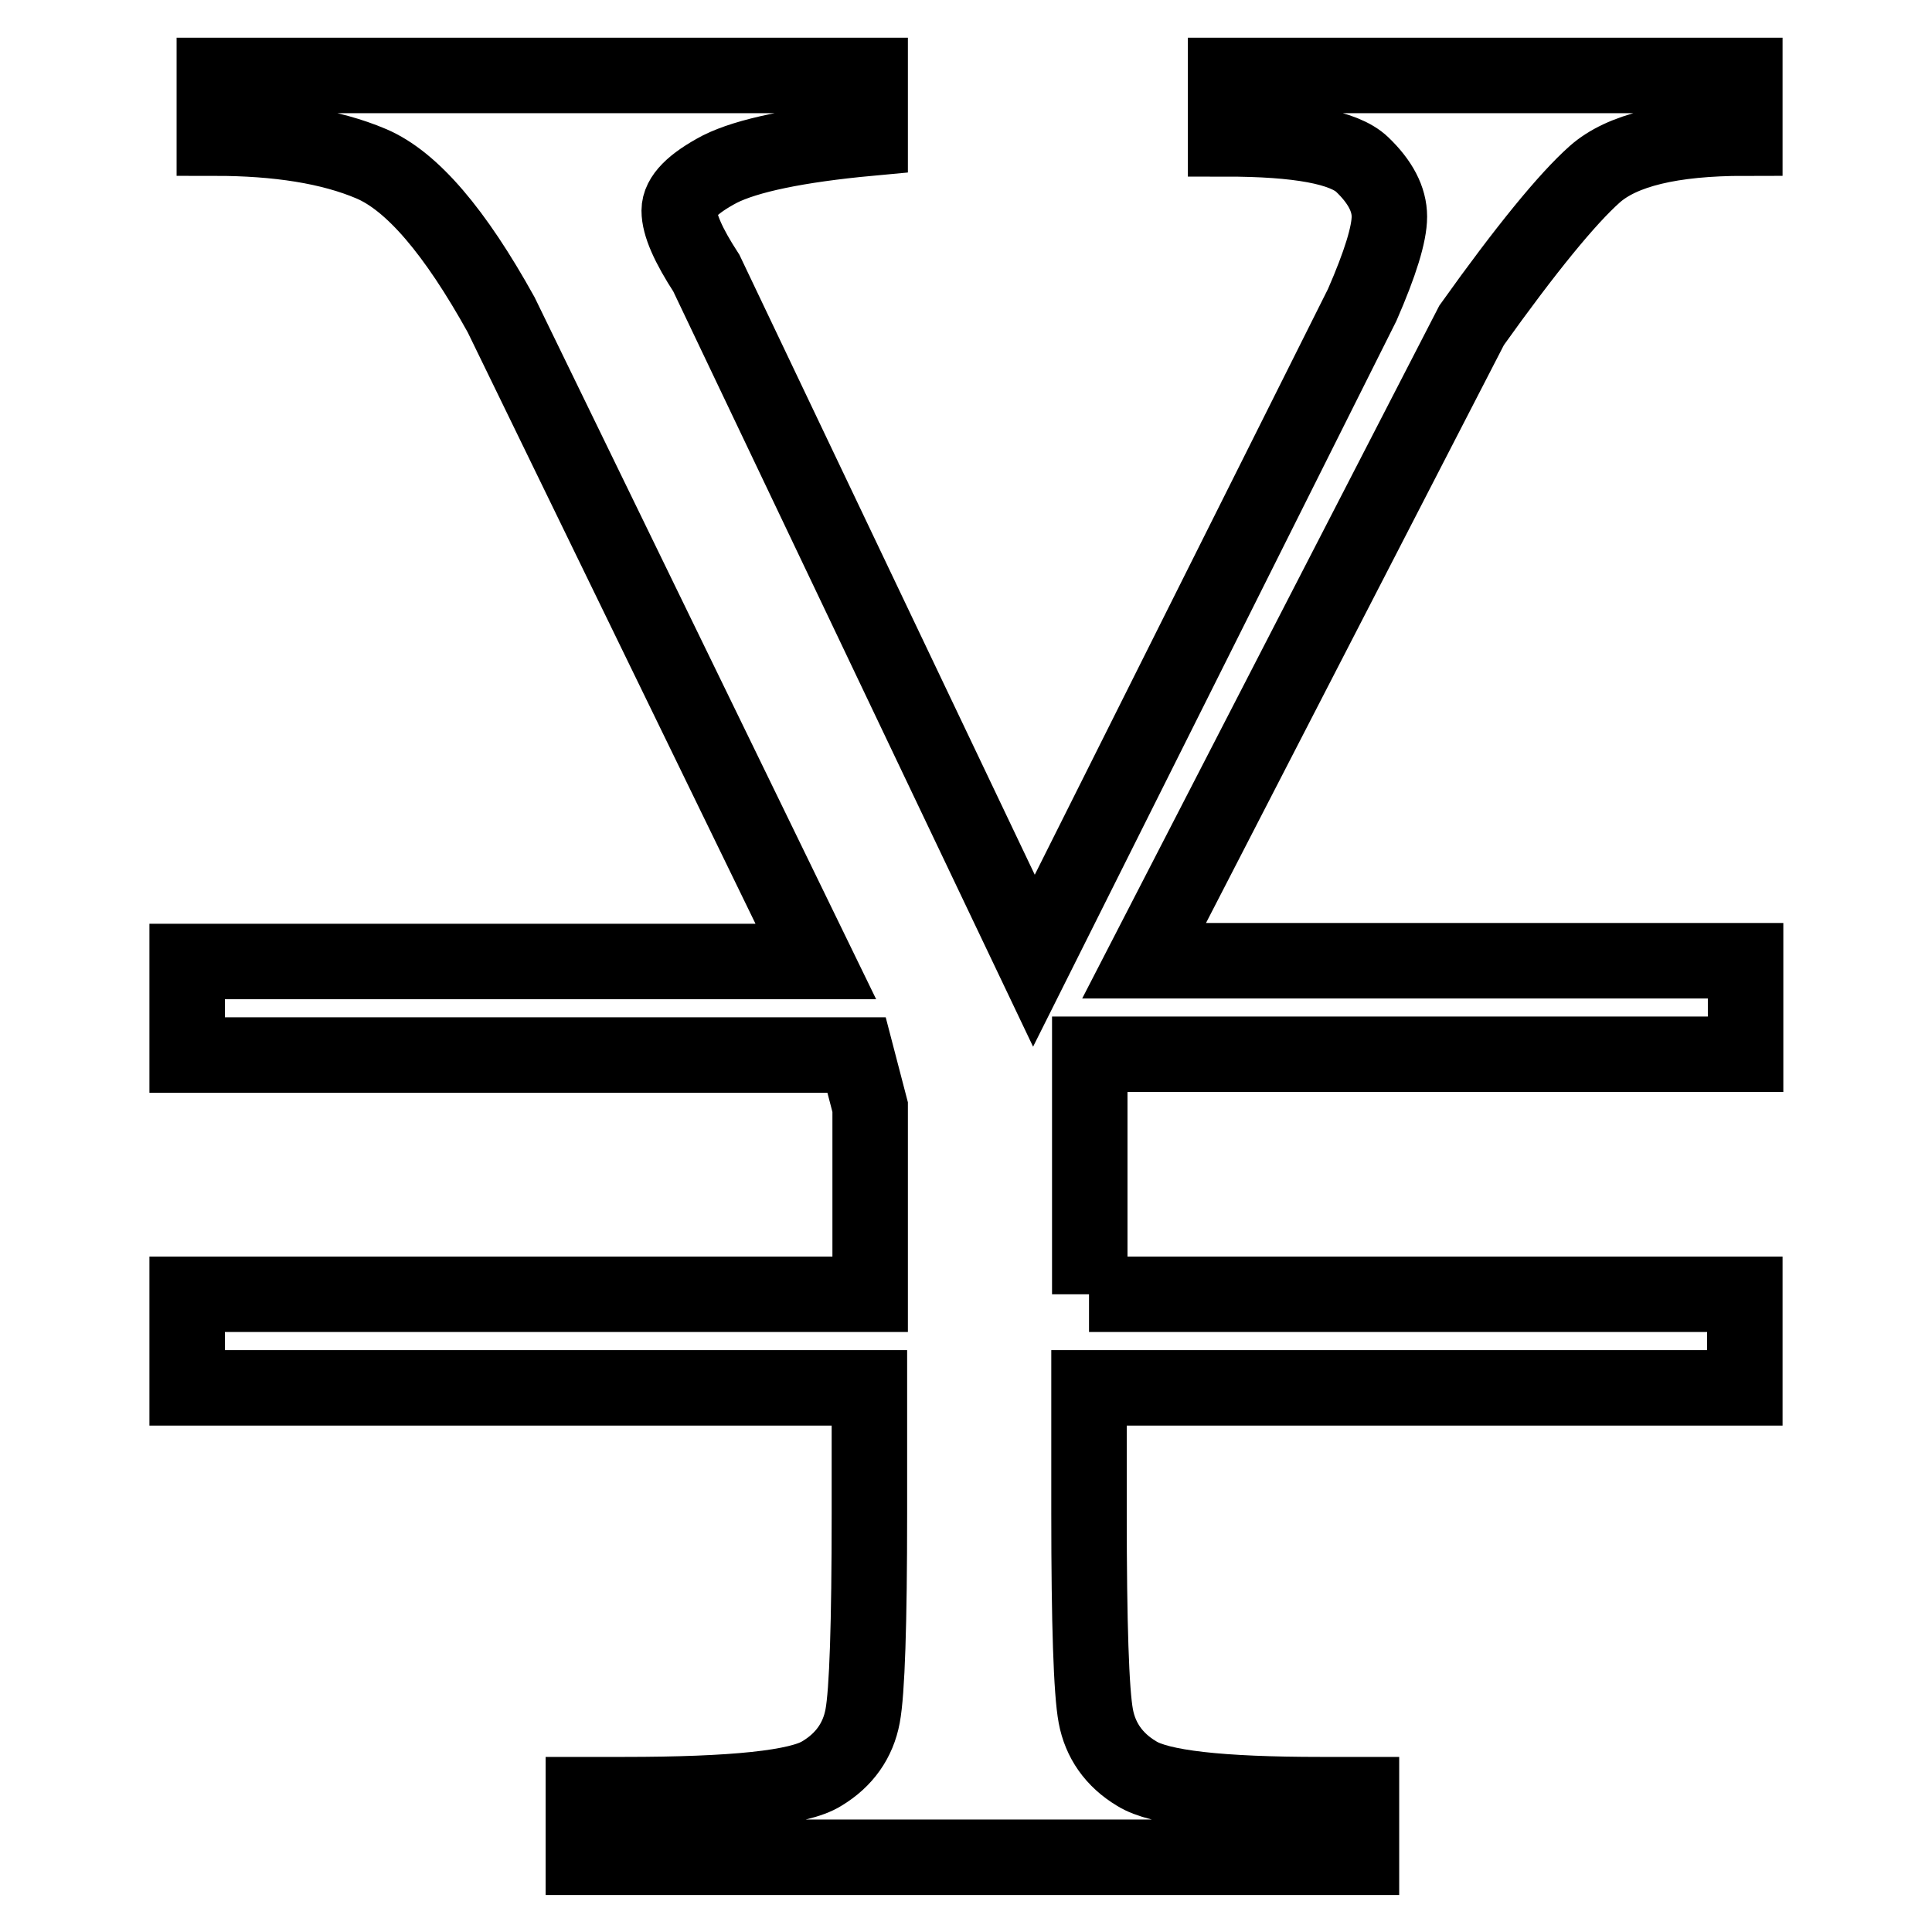
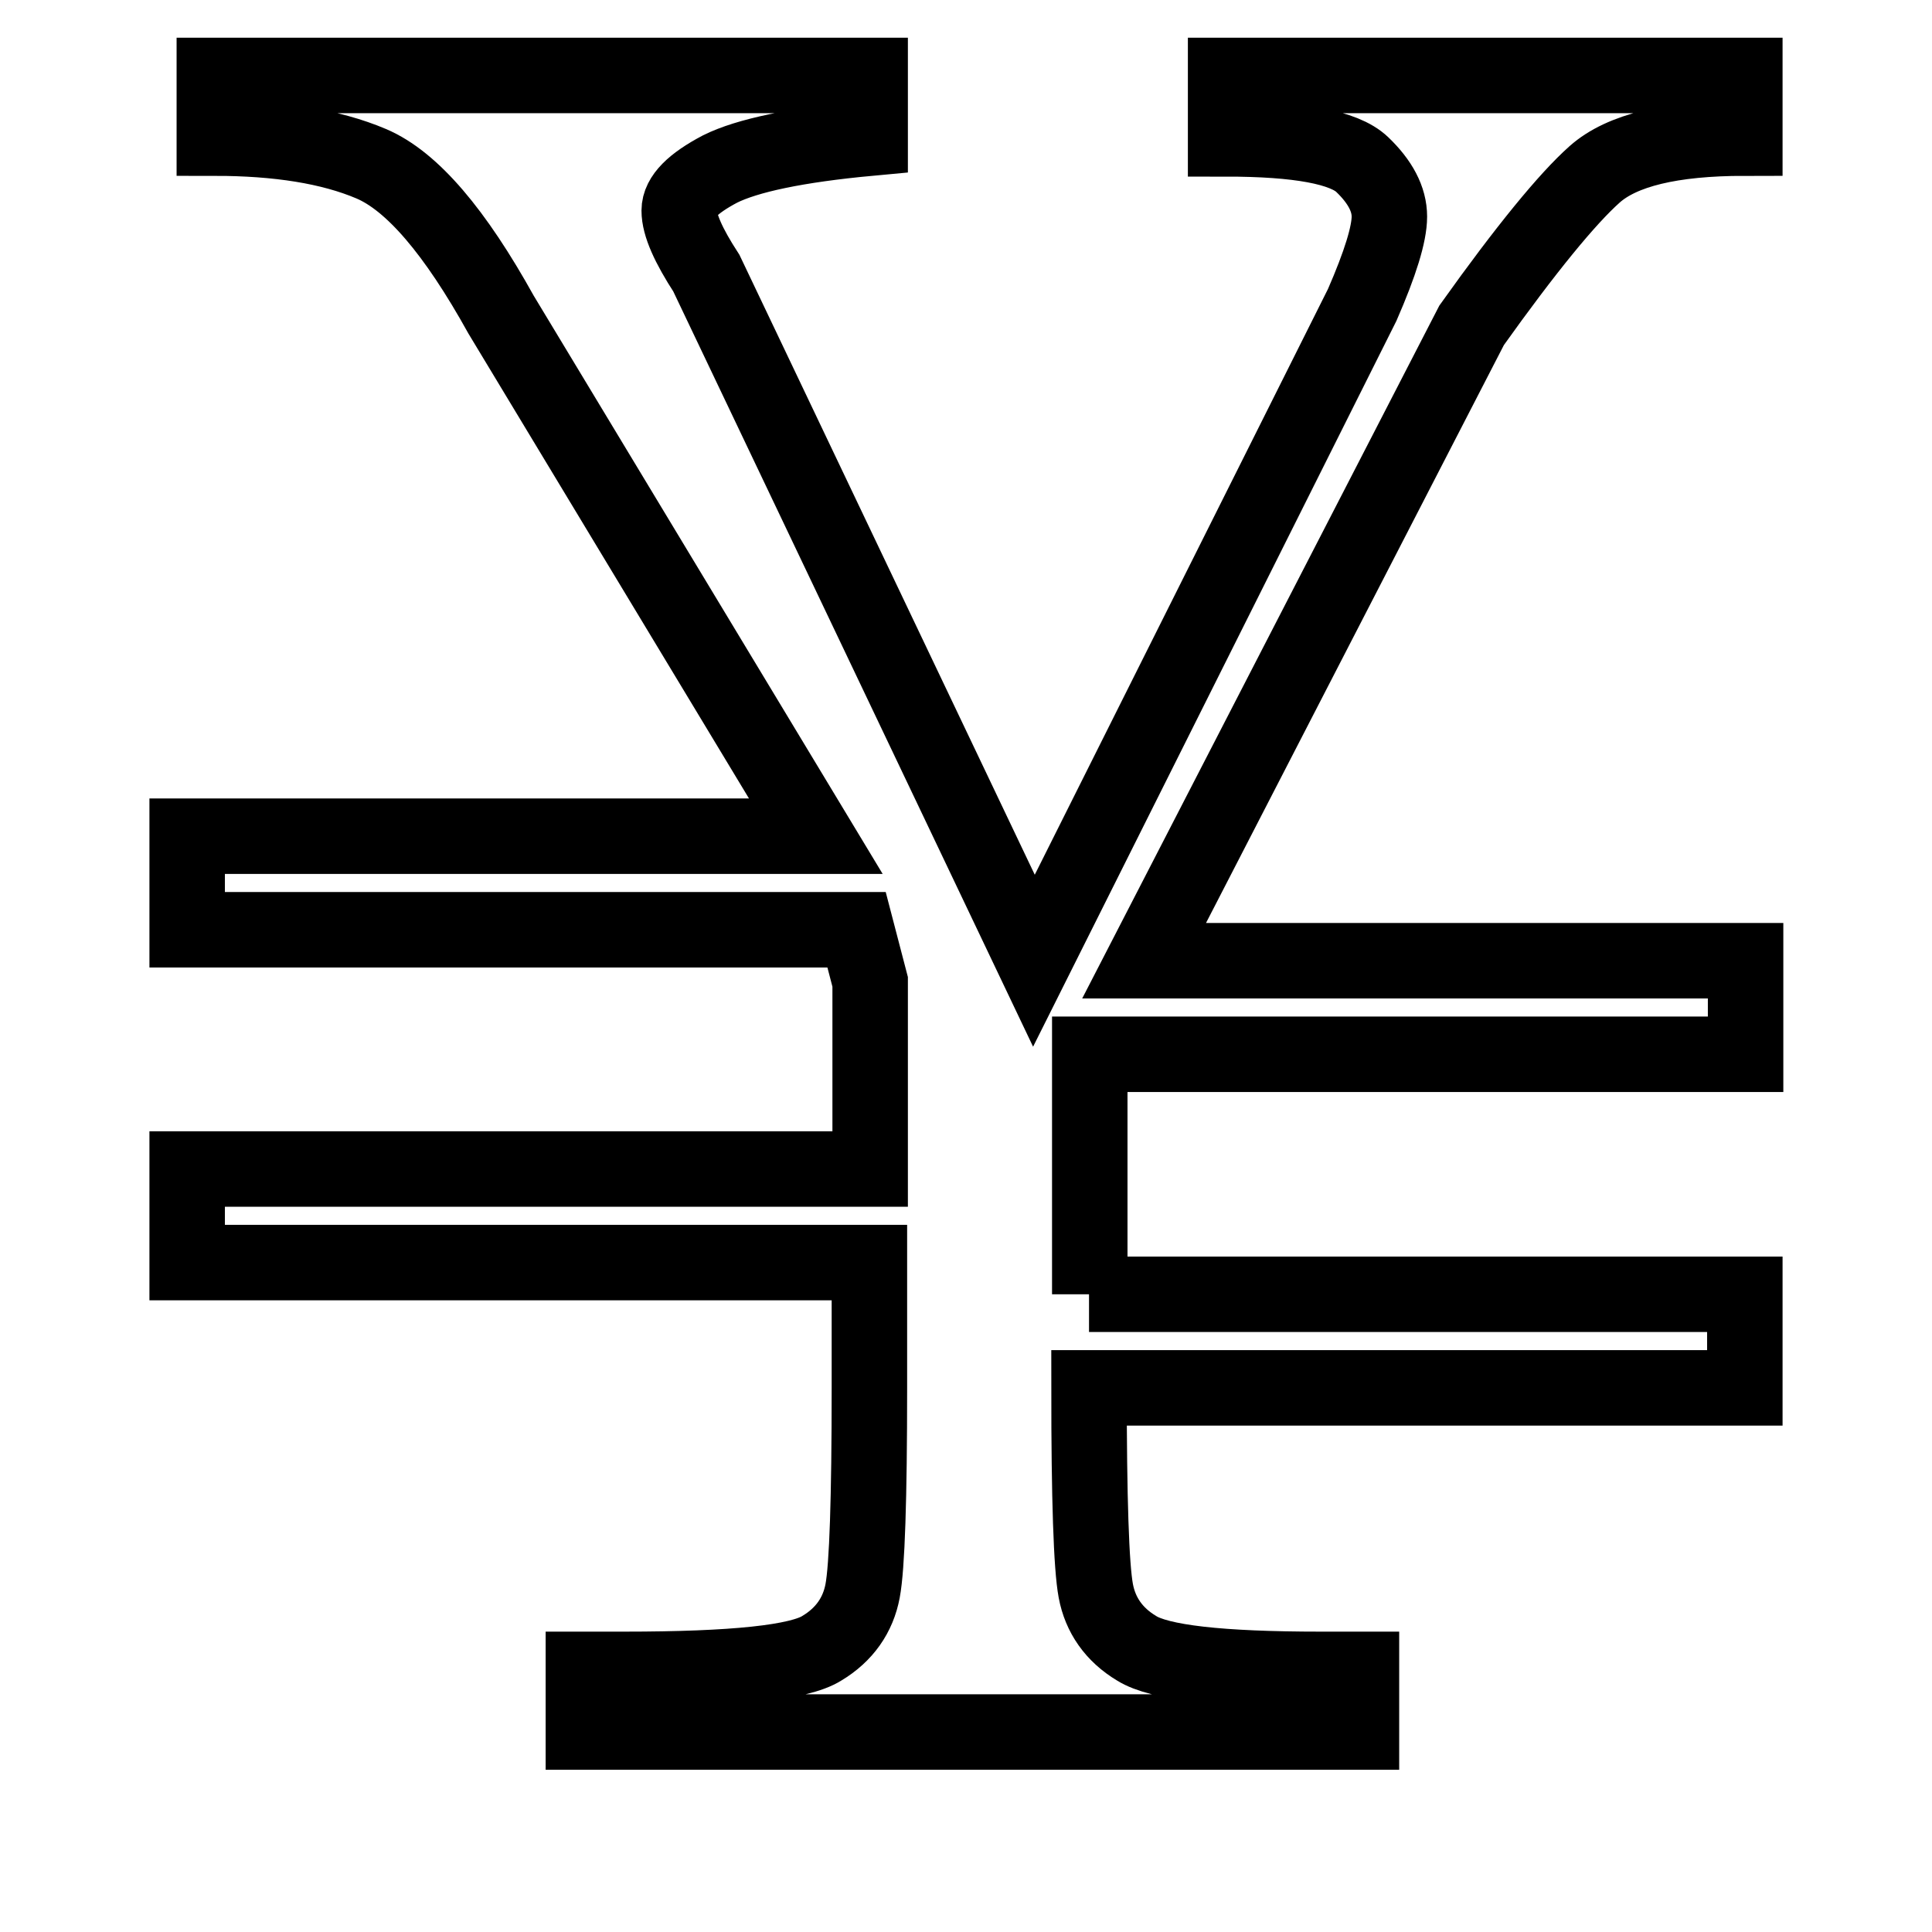
<svg xmlns="http://www.w3.org/2000/svg" version="1.1" x="0px" y="0px" viewBox="0 0 256 256" enable-background="new 0 0 256 256" xml:space="preserve">
  <g>
    <g>
-       <path stroke-width="10" fill-opacity="0" stroke="#000000" d="M144.3,171.5h86.9v12.4h-86.9v16.6c0,14.7,0.3,23.7,0.9,26.9c0.6,3.2,2.4,5.8,5.4,7.6c3,1.9,11.1,2.8,24.4,2.8h5.4v8.3H77.3v-8.3h5.4c14.5,0,23.2-0.9,26.2-2.8c3-1.8,4.8-4.4,5.4-7.6c0.6-3.2,0.9-12.2,0.9-26.9v-16.6H24.8v-12.4h90.5v-24.8l-1.8-6.9H24.8v-12.4h83.3L66.4,41.7c-6.1-11-11.8-17.7-17.2-20c-5.4-2.3-12.4-3.4-20.8-3.4V10h86.9v8.3c-9.7,0.9-16.3,2.3-19.9,4.1c-3.6,1.9-5.4,3.7-5.4,5.5c0,1.9,1.2,4.6,3.6,8.3l43.4,91.1l43.5-86.9c2.4-5.5,3.6-9.4,3.6-11.7c0-2.3-1.2-4.6-3.6-6.9c-2.4-2.3-8.5-3.4-18.1-3.4V10h68.8v8.3c-9.7,0-16.3,1.6-19.9,4.8c-3.6,3.2-9.1,9.9-16.3,20l-43.4,84.2h79.7v12.4h-86.9V171.5z" />
+       <path stroke-width="10" fill-opacity="0" stroke="#000000" d="M144.3,171.5h86.9v12.4h-86.9c0,14.7,0.3,23.7,0.9,26.9c0.6,3.2,2.4,5.8,5.4,7.6c3,1.9,11.1,2.8,24.4,2.8h5.4v8.3H77.3v-8.3h5.4c14.5,0,23.2-0.9,26.2-2.8c3-1.8,4.8-4.4,5.4-7.6c0.6-3.2,0.9-12.2,0.9-26.9v-16.6H24.8v-12.4h90.5v-24.8l-1.8-6.9H24.8v-12.4h83.3L66.4,41.7c-6.1-11-11.8-17.7-17.2-20c-5.4-2.3-12.4-3.4-20.8-3.4V10h86.9v8.3c-9.7,0.9-16.3,2.3-19.9,4.1c-3.6,1.9-5.4,3.7-5.4,5.5c0,1.9,1.2,4.6,3.6,8.3l43.4,91.1l43.5-86.9c2.4-5.5,3.6-9.4,3.6-11.7c0-2.3-1.2-4.6-3.6-6.9c-2.4-2.3-8.5-3.4-18.1-3.4V10h68.8v8.3c-9.7,0-16.3,1.6-19.9,4.8c-3.6,3.2-9.1,9.9-16.3,20l-43.4,84.2h79.7v12.4h-86.9V171.5z" />
    </g>
  </g>
</svg>